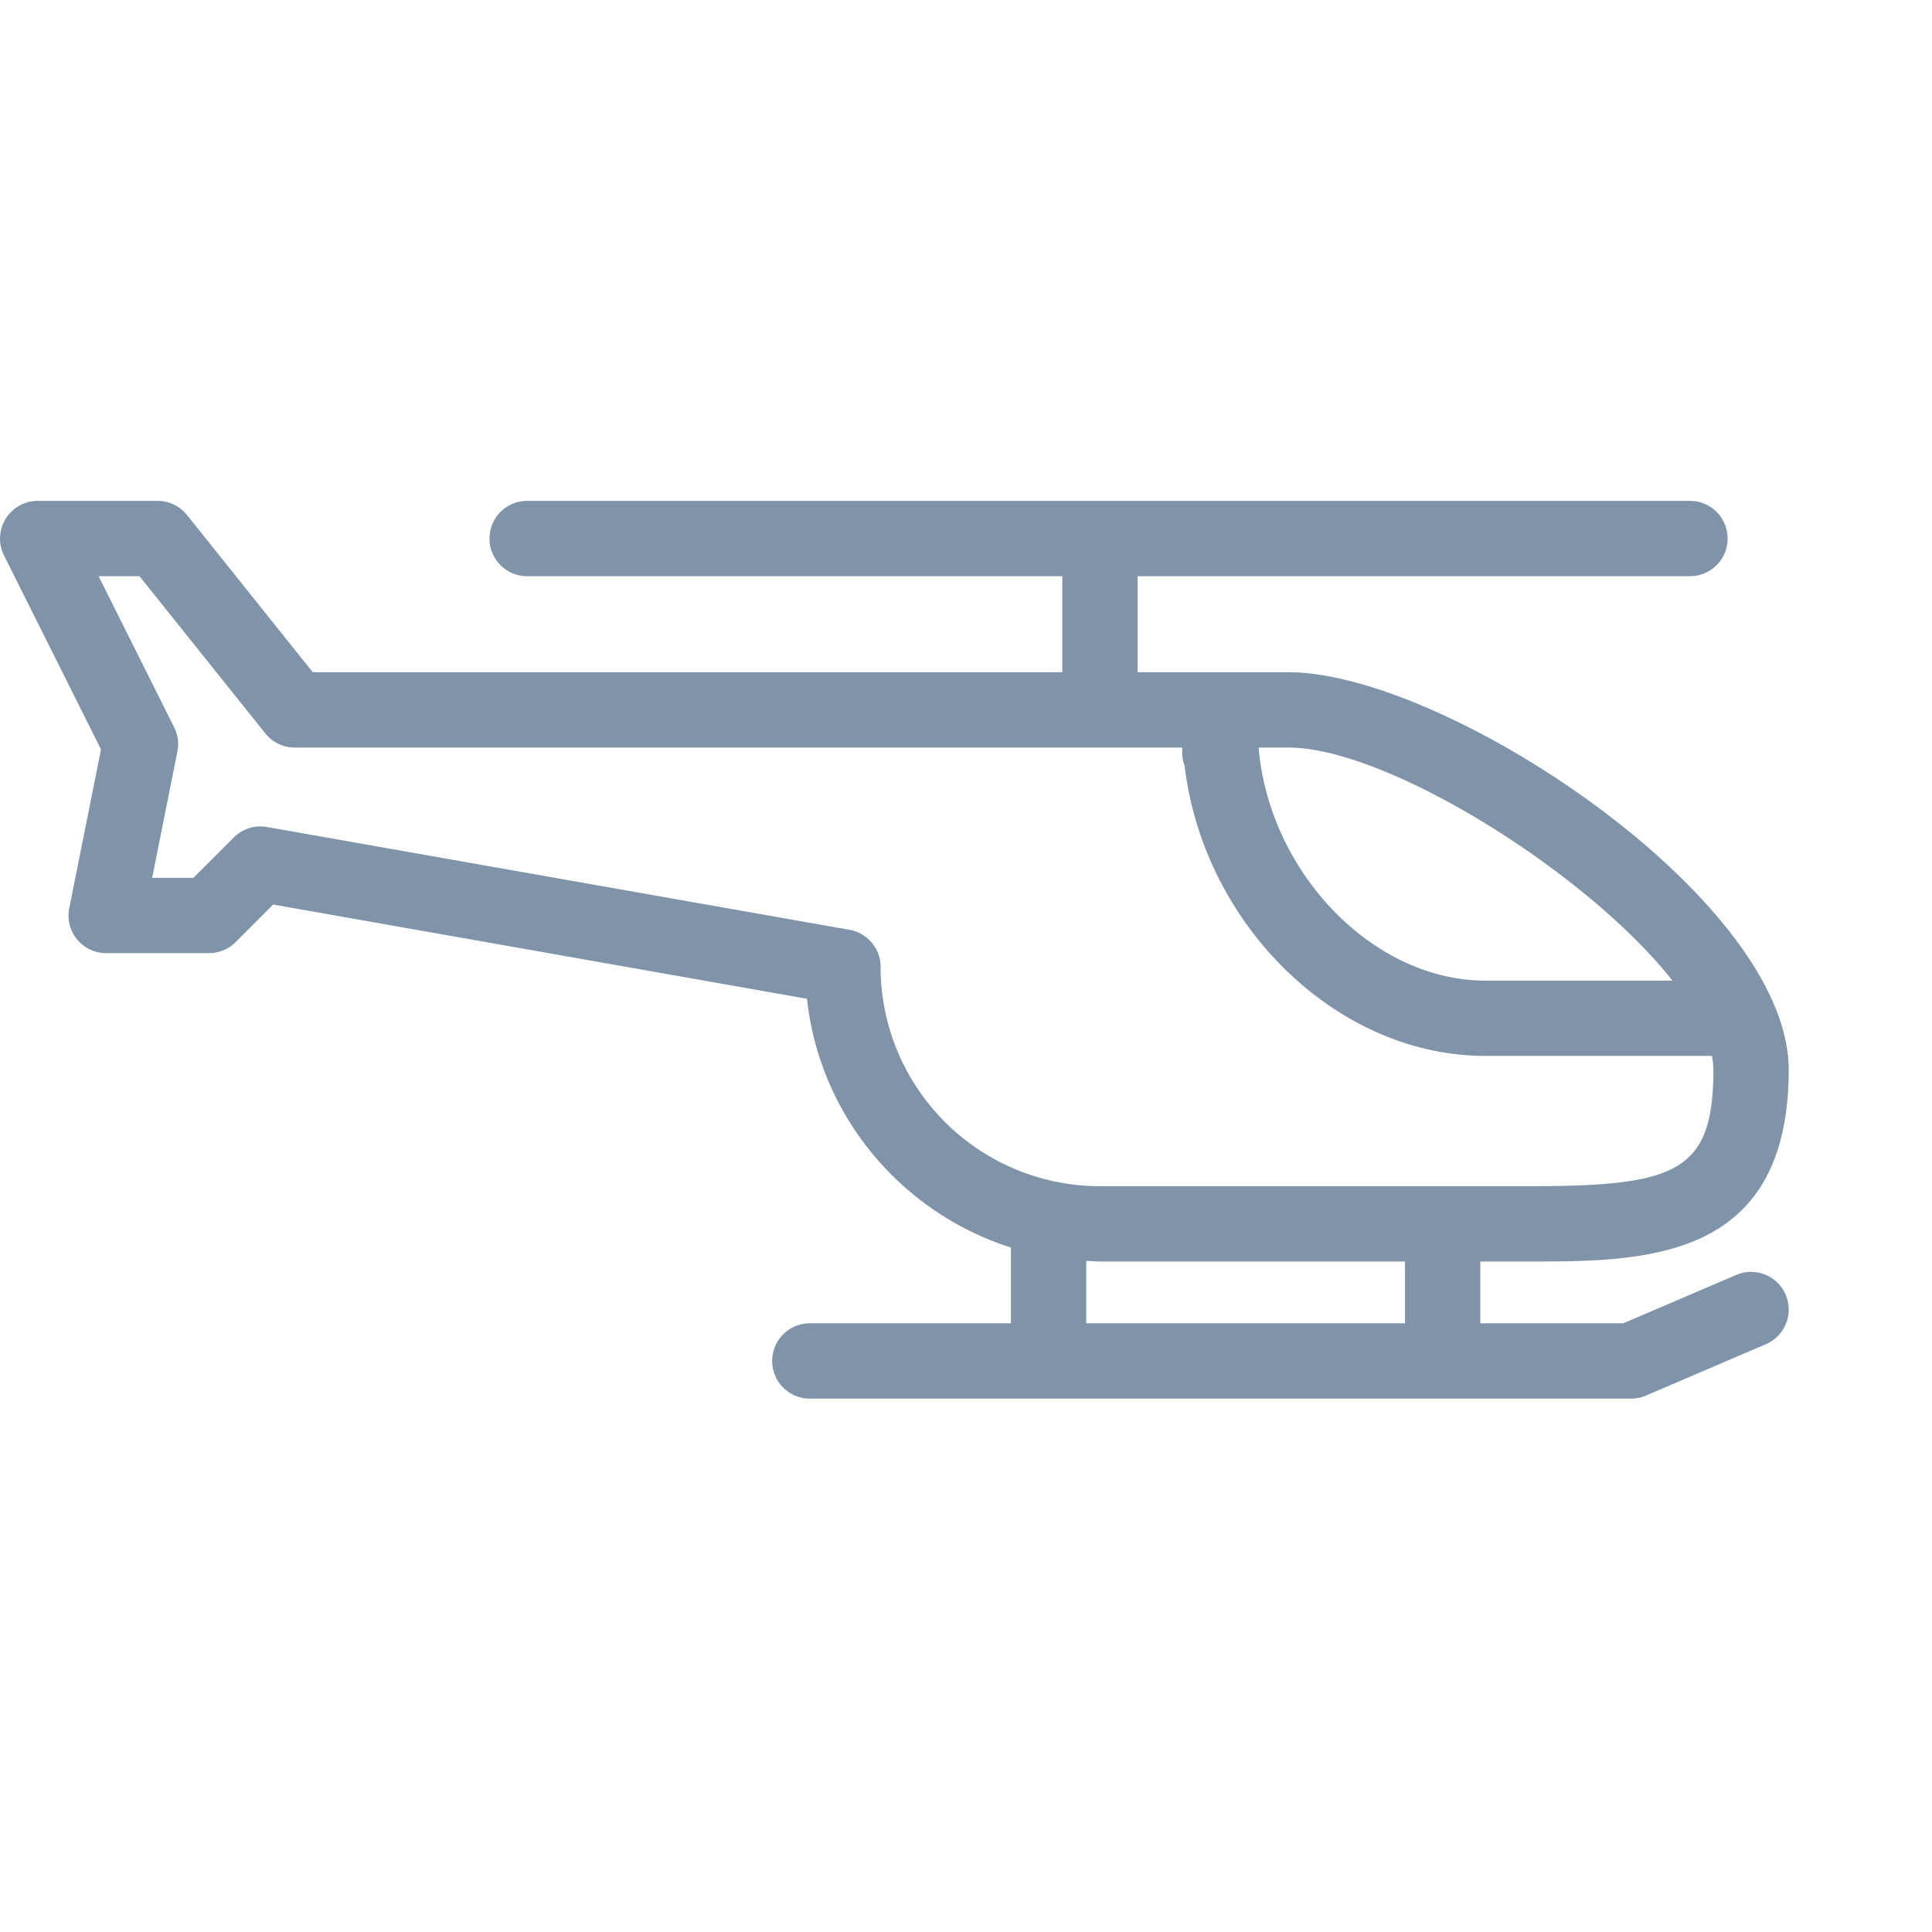
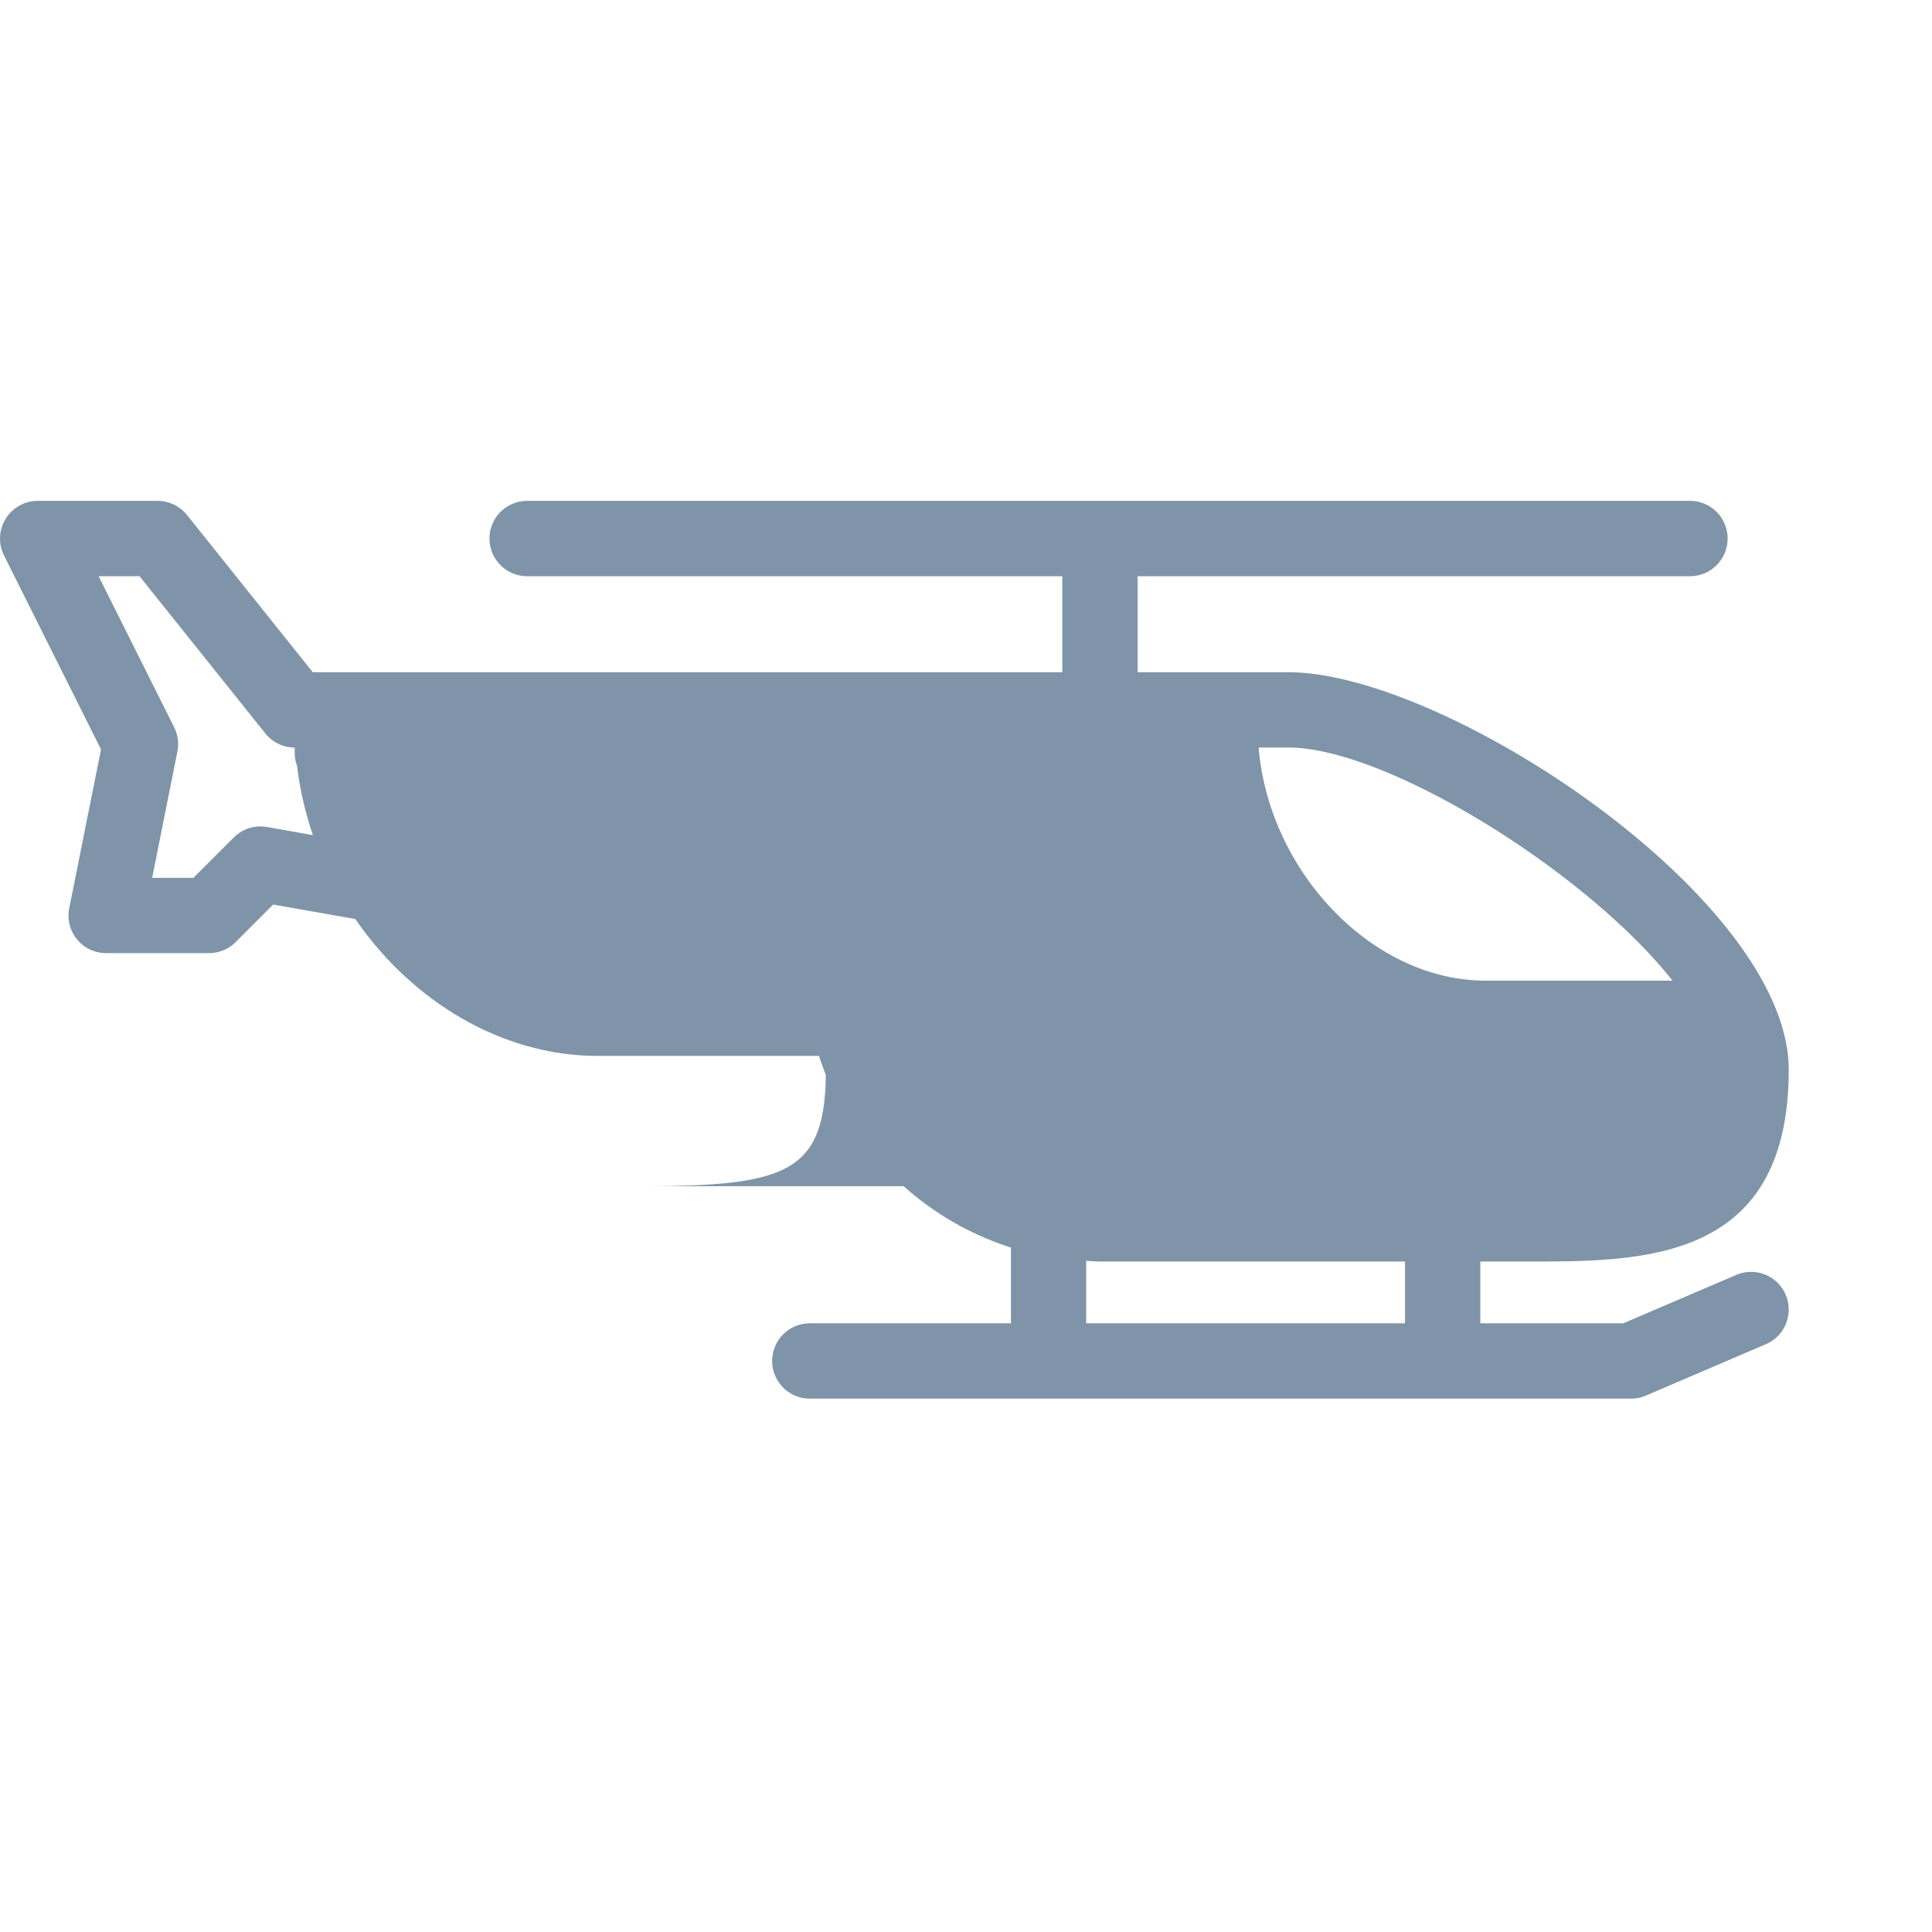
<svg xmlns="http://www.w3.org/2000/svg" width="54" height="54" fill="none">
-   <path d="M49.91 36.187a1.053 1.053 0 0 0-1.383-.552l-3.154 1.351h-3.998V35.26h1.342c3.242 0 7.278 0 7.278-5.362 0-4.77-9.594-11.109-13.983-11.109h-4.215v-2.684h15.47a1.053 1.053 0 0 0 0-2.105H14.702a1.053 1.053 0 0 0 0 2.105h14.99v2.684H8.742l-3.515-4.394c-.2-.25-.502-.395-.822-.395H1.052a1.054 1.054 0 0 0-.941 1.523l2.712 5.423-.887 4.435a1.05 1.05 0 0 0 1.032 1.259h2.874c.279 0 .546-.11.744-.308l1.05-1.05 14.92 2.634c.355 3.279 2.645 5.98 5.7 6.953v2.118h-5.653a1.053 1.053 0 0 0 0 2.105h22.988c.142 0 .283-.029.414-.085l3.353-1.437c.534-.229.78-.848.552-1.382Zm-3.166-8.778H41.52c-3.161 0-6.05-3.038-6.341-6.515h.834c2.74 0 8.327 3.466 10.733 6.515Zm-22.131-.384c0-.511-.367-.948-.87-1.037L7.462 23.115a1.051 1.051 0 0 0-.927.293l-1.13 1.128H4.253l.705-3.53a1.05 1.05 0 0 0-.09-.677l-2.112-4.224h1.143l3.516 4.393c.199.25.502.396.822.396h24.807v.144c0 .128.023.25.065.363.528 4.432 4.232 8.112 8.41 8.112h6.33c.024.132.041.26.041.385 0 2.874-1.04 3.257-5.173 3.257H30.744a6.136 6.136 0 0 1-6.132-6.13h.001Zm5.747 8.217c.128.006.255.018.384.018h8.526v1.727h-8.91v-1.745Z" fill="#7F94A8" />
+   <path d="M49.91 36.187a1.053 1.053 0 0 0-1.383-.552l-3.154 1.351h-3.998V35.26h1.342c3.242 0 7.278 0 7.278-5.362 0-4.77-9.594-11.109-13.983-11.109h-4.215v-2.684h15.47a1.053 1.053 0 0 0 0-2.105H14.702a1.053 1.053 0 0 0 0 2.105h14.99v2.684H8.742l-3.515-4.394c-.2-.25-.502-.395-.822-.395H1.052a1.054 1.054 0 0 0-.941 1.523l2.712 5.423-.887 4.435a1.05 1.05 0 0 0 1.032 1.259h2.874c.279 0 .546-.11.744-.308l1.05-1.05 14.92 2.634c.355 3.279 2.645 5.98 5.7 6.953v2.118h-5.653a1.053 1.053 0 0 0 0 2.105h22.988c.142 0 .283-.029.414-.085l3.353-1.437c.534-.229.78-.848.552-1.382Zm-3.166-8.778H41.52c-3.161 0-6.05-3.038-6.341-6.515h.834c2.74 0 8.327 3.466 10.733 6.515Zm-22.131-.384c0-.511-.367-.948-.87-1.037L7.462 23.115a1.051 1.051 0 0 0-.927.293l-1.13 1.128H4.253l.705-3.53a1.05 1.05 0 0 0-.09-.677l-2.112-4.224h1.143l3.516 4.393c.199.25.502.396.822.396v.144c0 .128.023.25.065.363.528 4.432 4.232 8.112 8.41 8.112h6.33c.024.132.041.26.041.385 0 2.874-1.04 3.257-5.173 3.257H30.744a6.136 6.136 0 0 1-6.132-6.13h.001Zm5.747 8.217c.128.006.255.018.384.018h8.526v1.727h-8.91v-1.745Z" fill="#7F94A8" />
</svg>